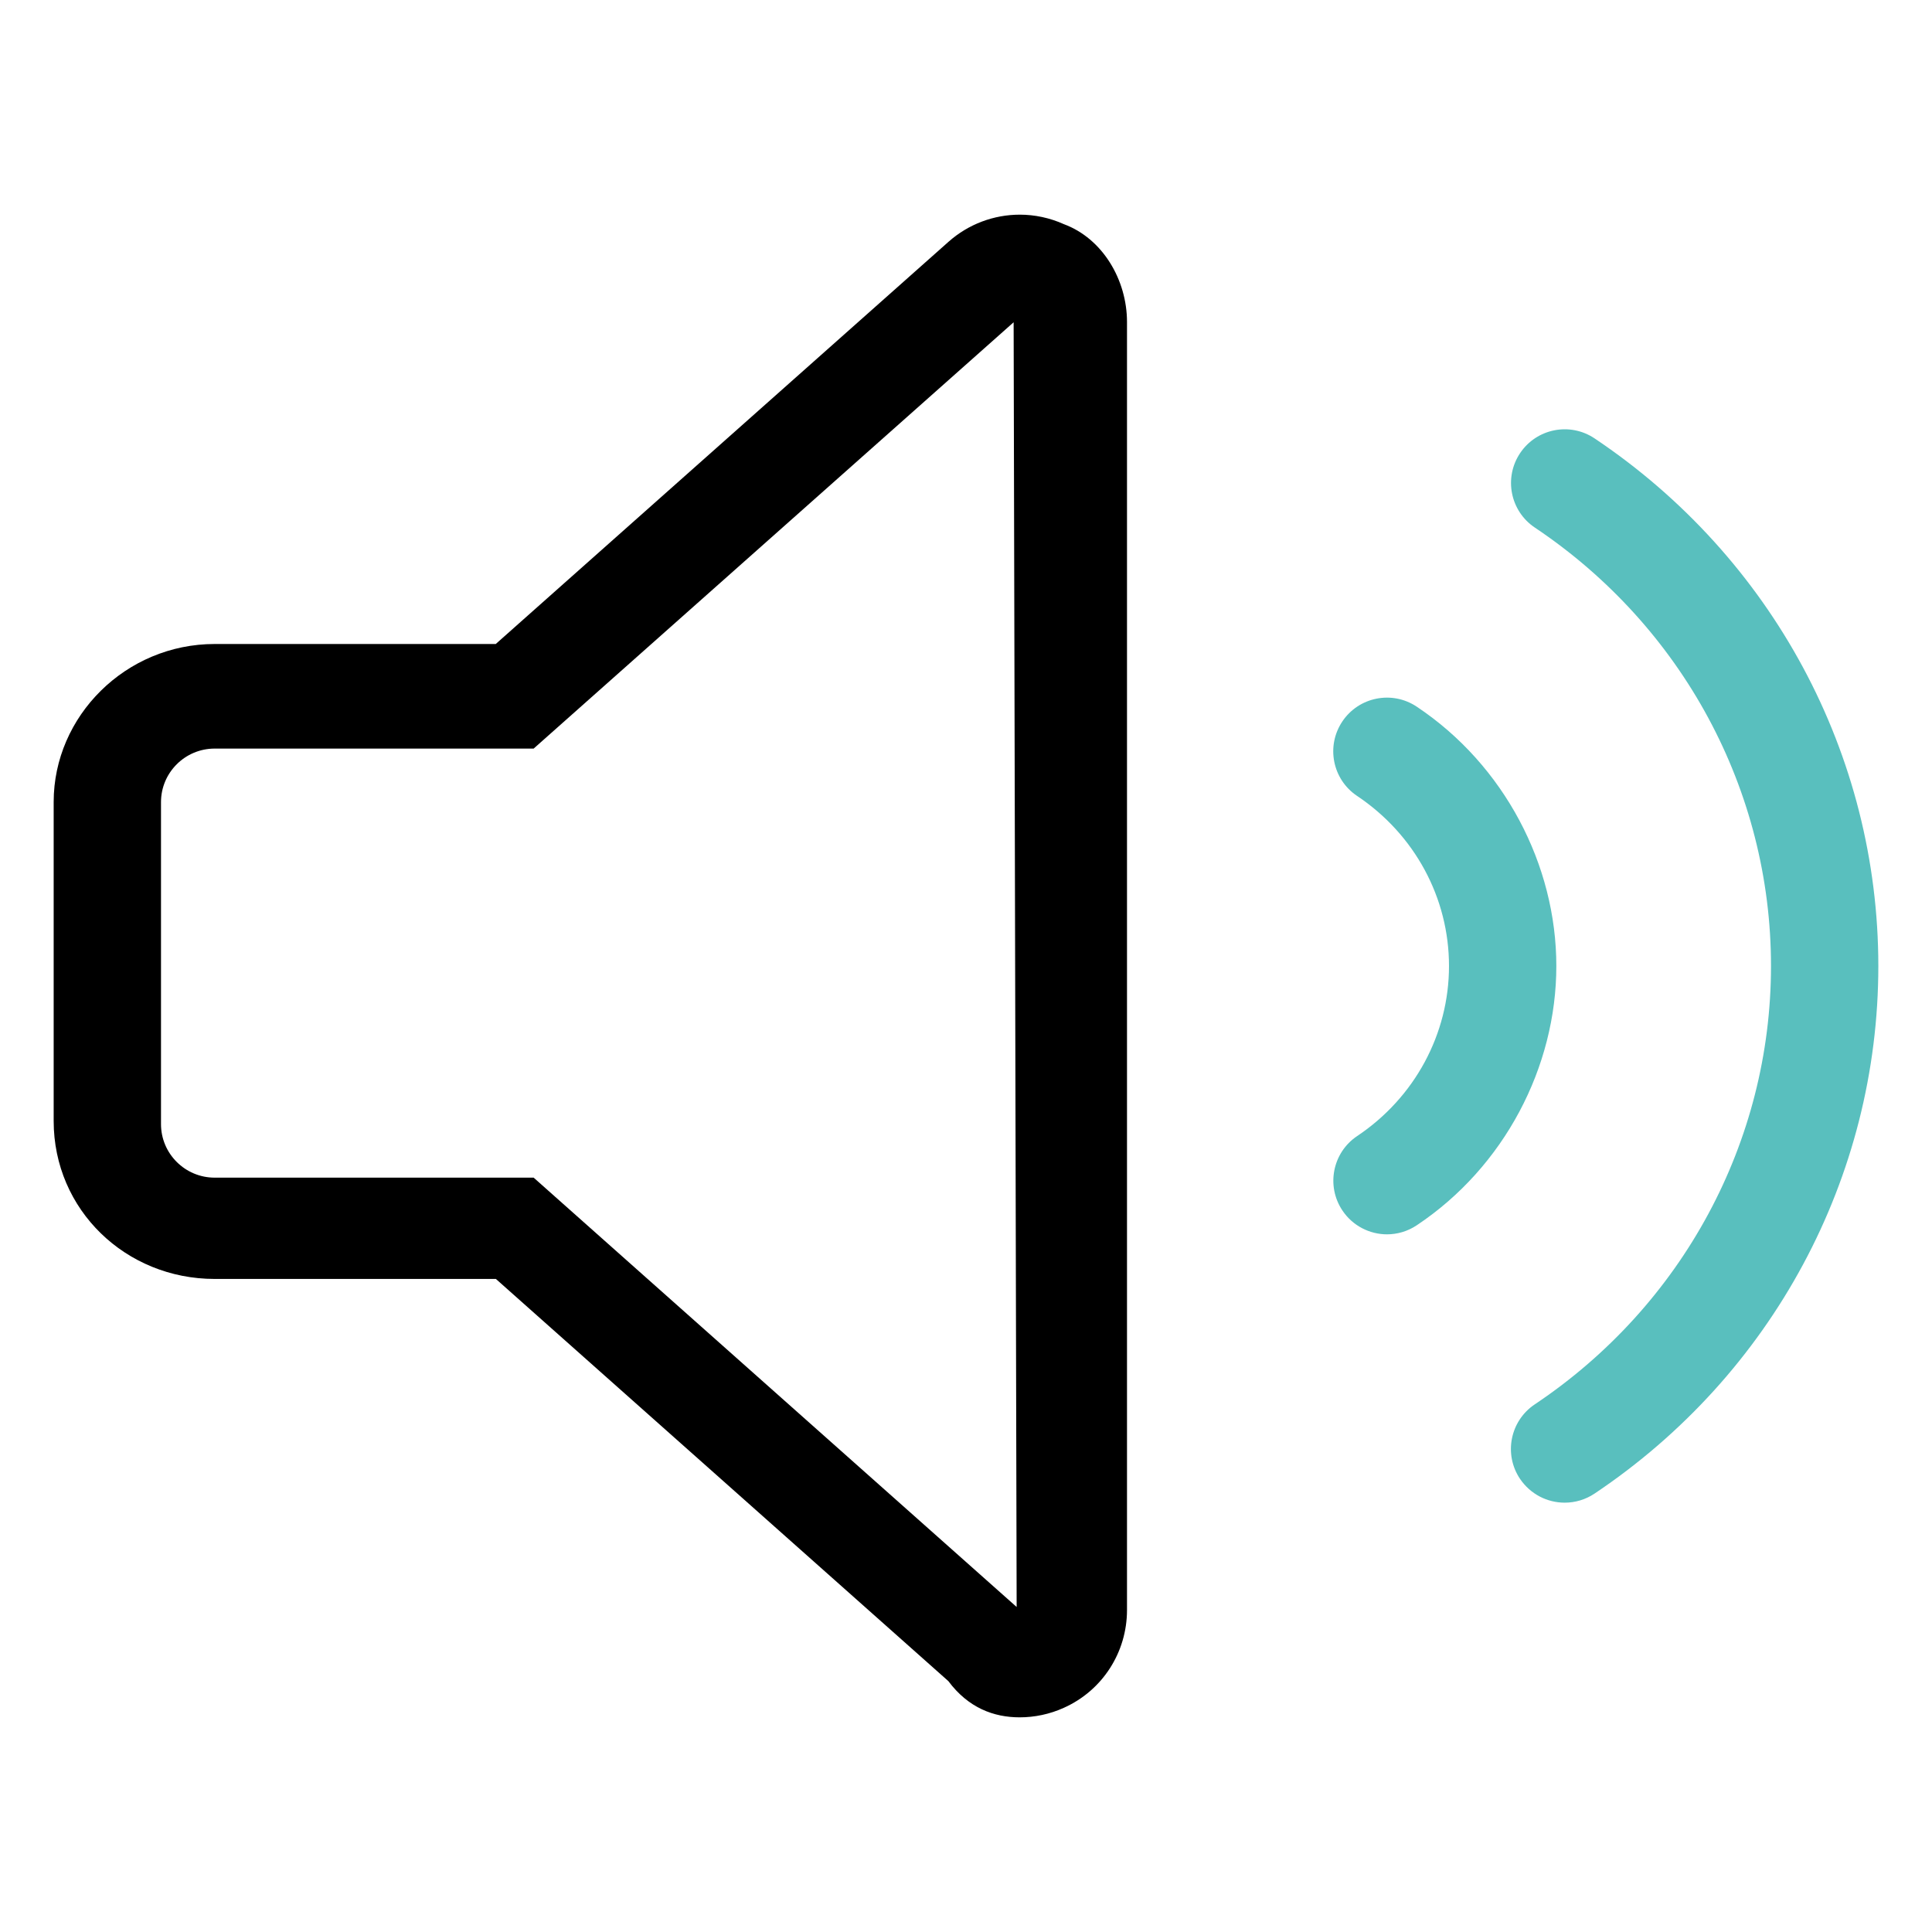
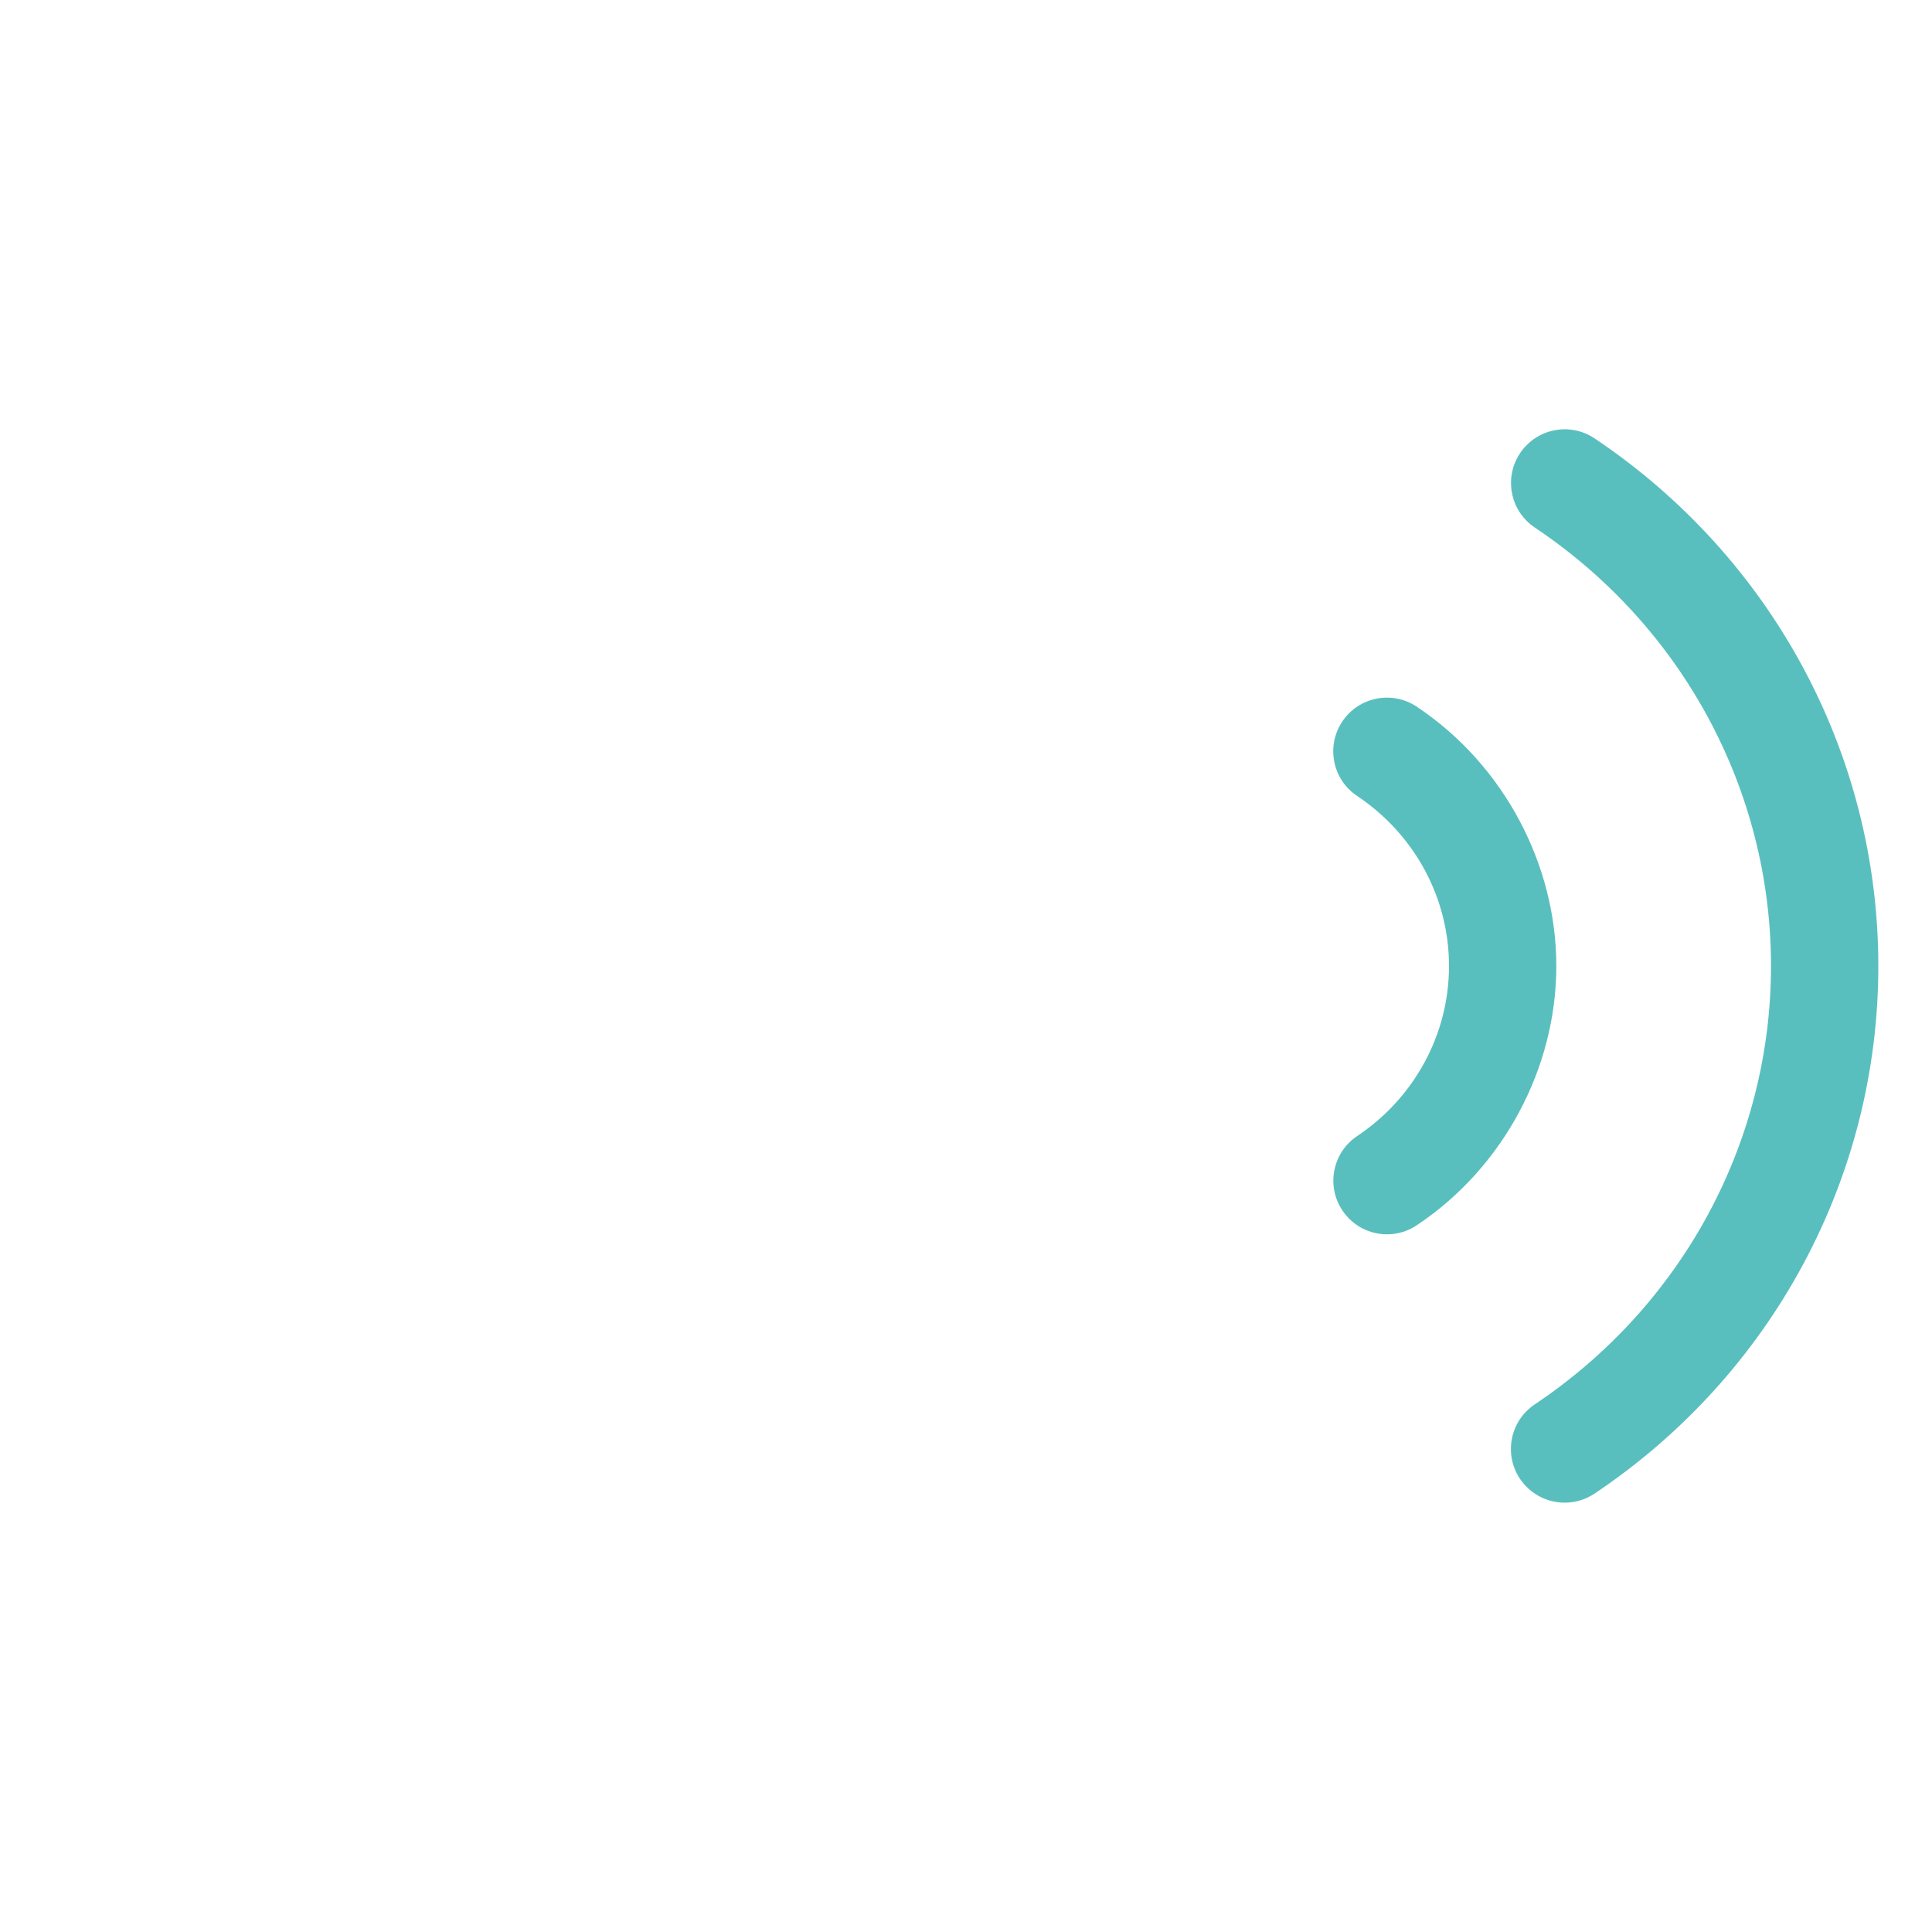
<svg xmlns="http://www.w3.org/2000/svg" version="1.1" id="Layer_1" x="0px" y="0px" width="612px" height="612px" viewBox="0 90 612 612" enable-background="new 0 90 612 612" xml:space="preserve">
  <g>
-     <path d="M337.025,161.018c-4.465-2.014-9.272-3.019-13.982-3.019c-8.179,0-16.246,2.958-22.6,8.606L157.038,294H68   c-28.167,0-51,22.833-51,50.044v101.043c0,28.166,22.833,50.043,51,50.043h89.08l143.331,127.396   C306.744,631.025,314.818,634,323,634c4.716,0,9.519-0.988,13.982-3.014C349.244,625.5,357,613.389,357,600V192   C357,178.624,349.244,165.544,337.025,161.018z M169.044,463.045H68c-9.374,0-17-7.606-17-16.959V344.087   c0-9.351,7.626-16.958,17-16.958h101.044l152.044-135.044l0.956,406.959L169.044,463.045z" />
    <path fill="#59BFBE" d="M505.112,228.869c-7.804-5.229-18.359-3.137-23.587,4.666c-5.229,7.803-3.139,18.36,4.665,23.587   C533.057,288.476,561,340.432,561,396c0,55.568-27.976,107.525-74.843,138.869c-7.804,5.229-9.895,15.789-4.665,23.588   c3.326,4.887,8.639,7.543,14.164,7.543c3.254,0,6.541-0.93,9.445-2.871C561.425,525.412,595,462.938,595,396   C595,329.063,561.425,266.588,505.112,228.869z" />
    <path fill="#59BFBE" d="M448.8,313.869c-7.786-5.229-18.358-3.138-23.587,4.666c-5.228,7.804-3.138,18.36,4.665,23.587   C448.162,354.351,459,374.432,459,396c0,21.568-10.869,41.681-29.091,53.869c-7.804,5.229-9.896,15.789-4.666,23.588   c3.263,4.887,8.682,7.543,14.101,7.543c3.253,0,6.541-0.93,9.446-2.871C476.531,459.645,493,427.982,493,396   C493,364.019,476.531,332.357,448.8,313.869z" />
  </g>
</svg>